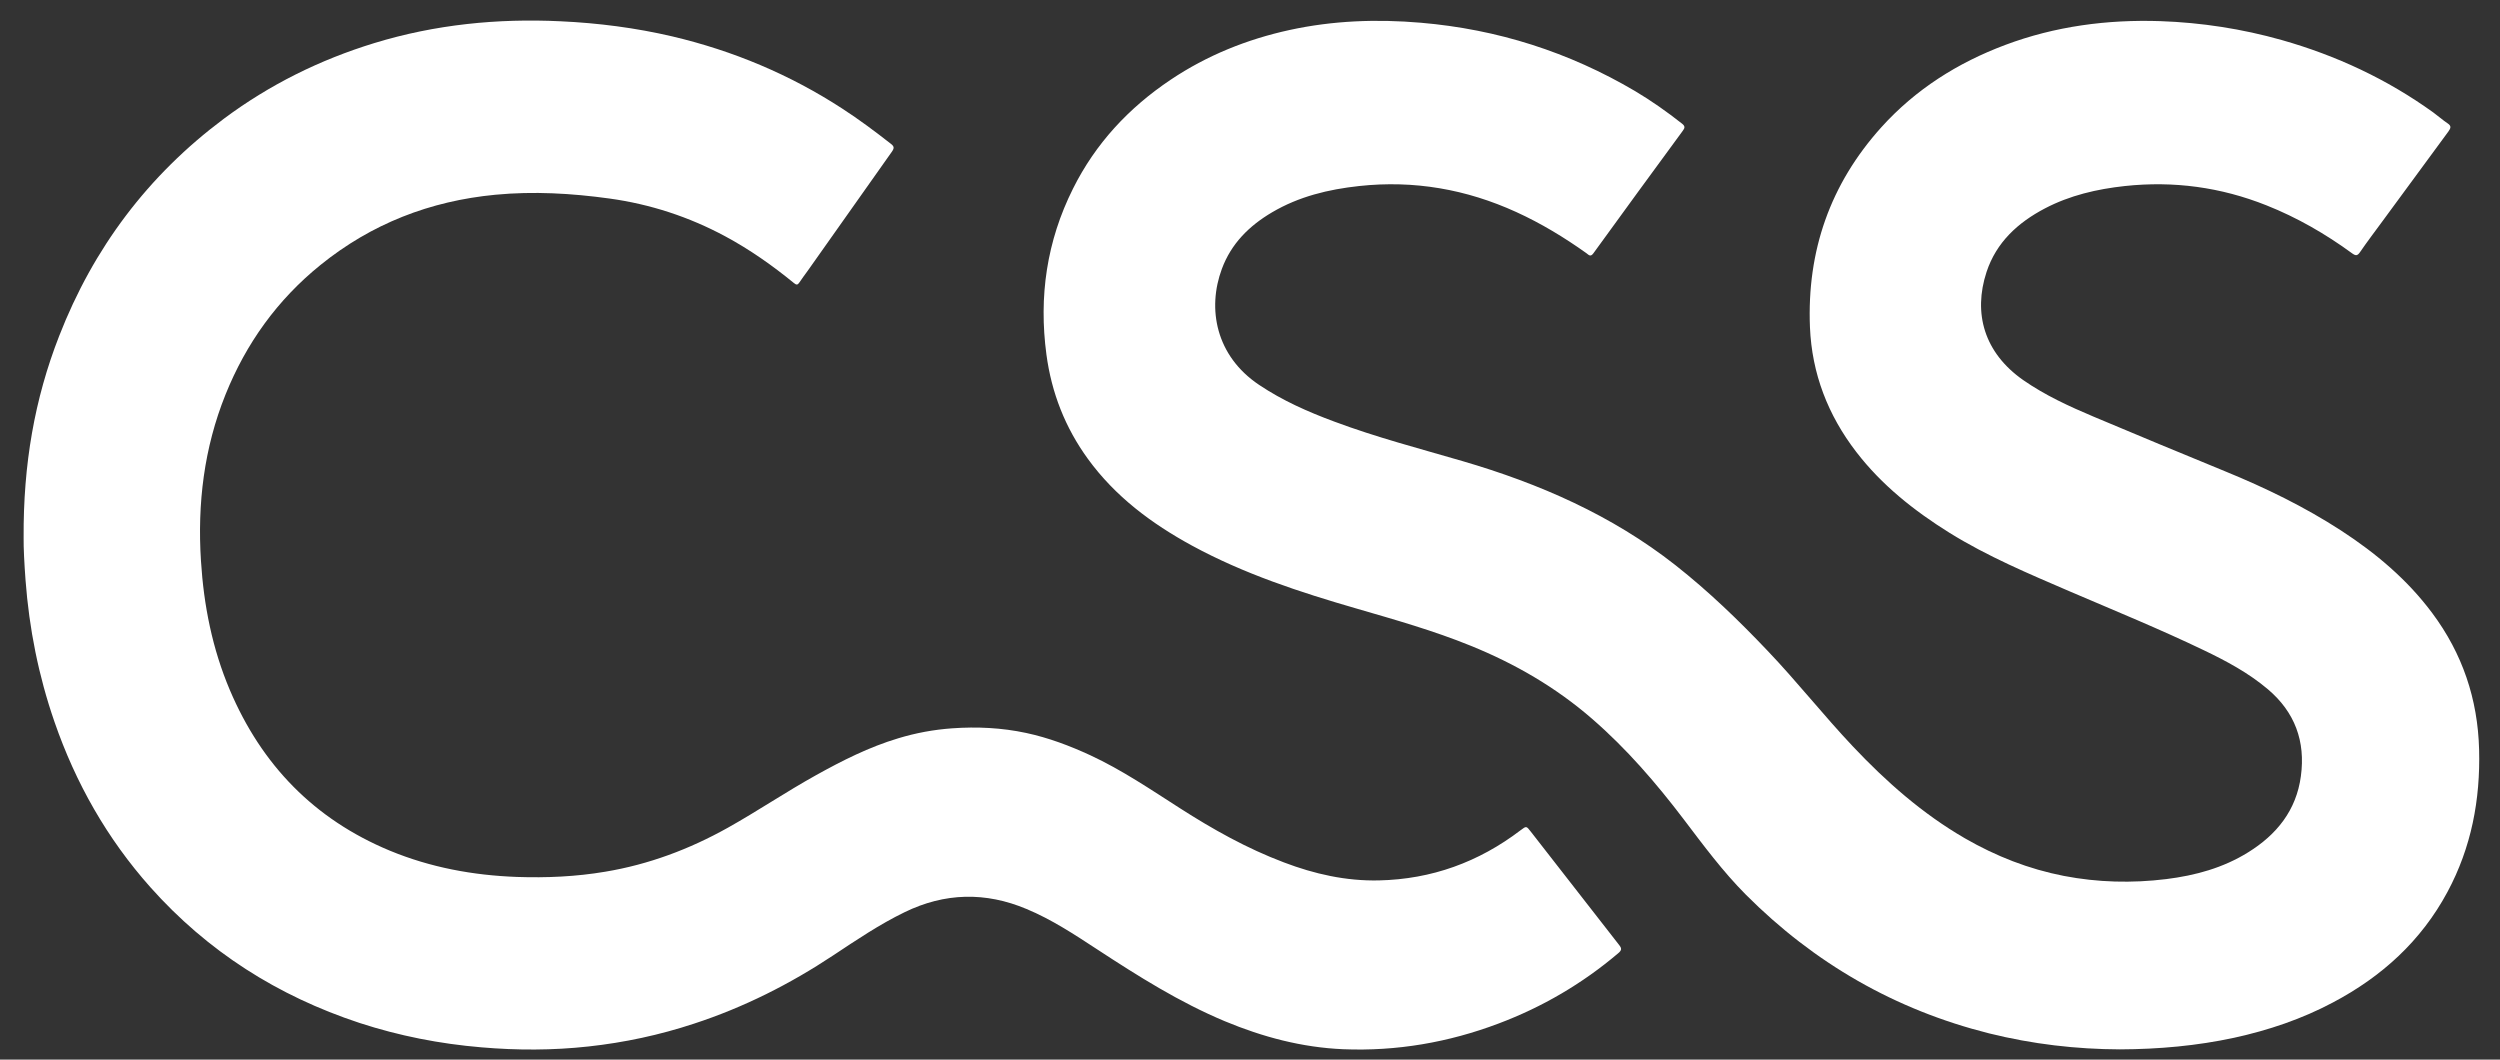
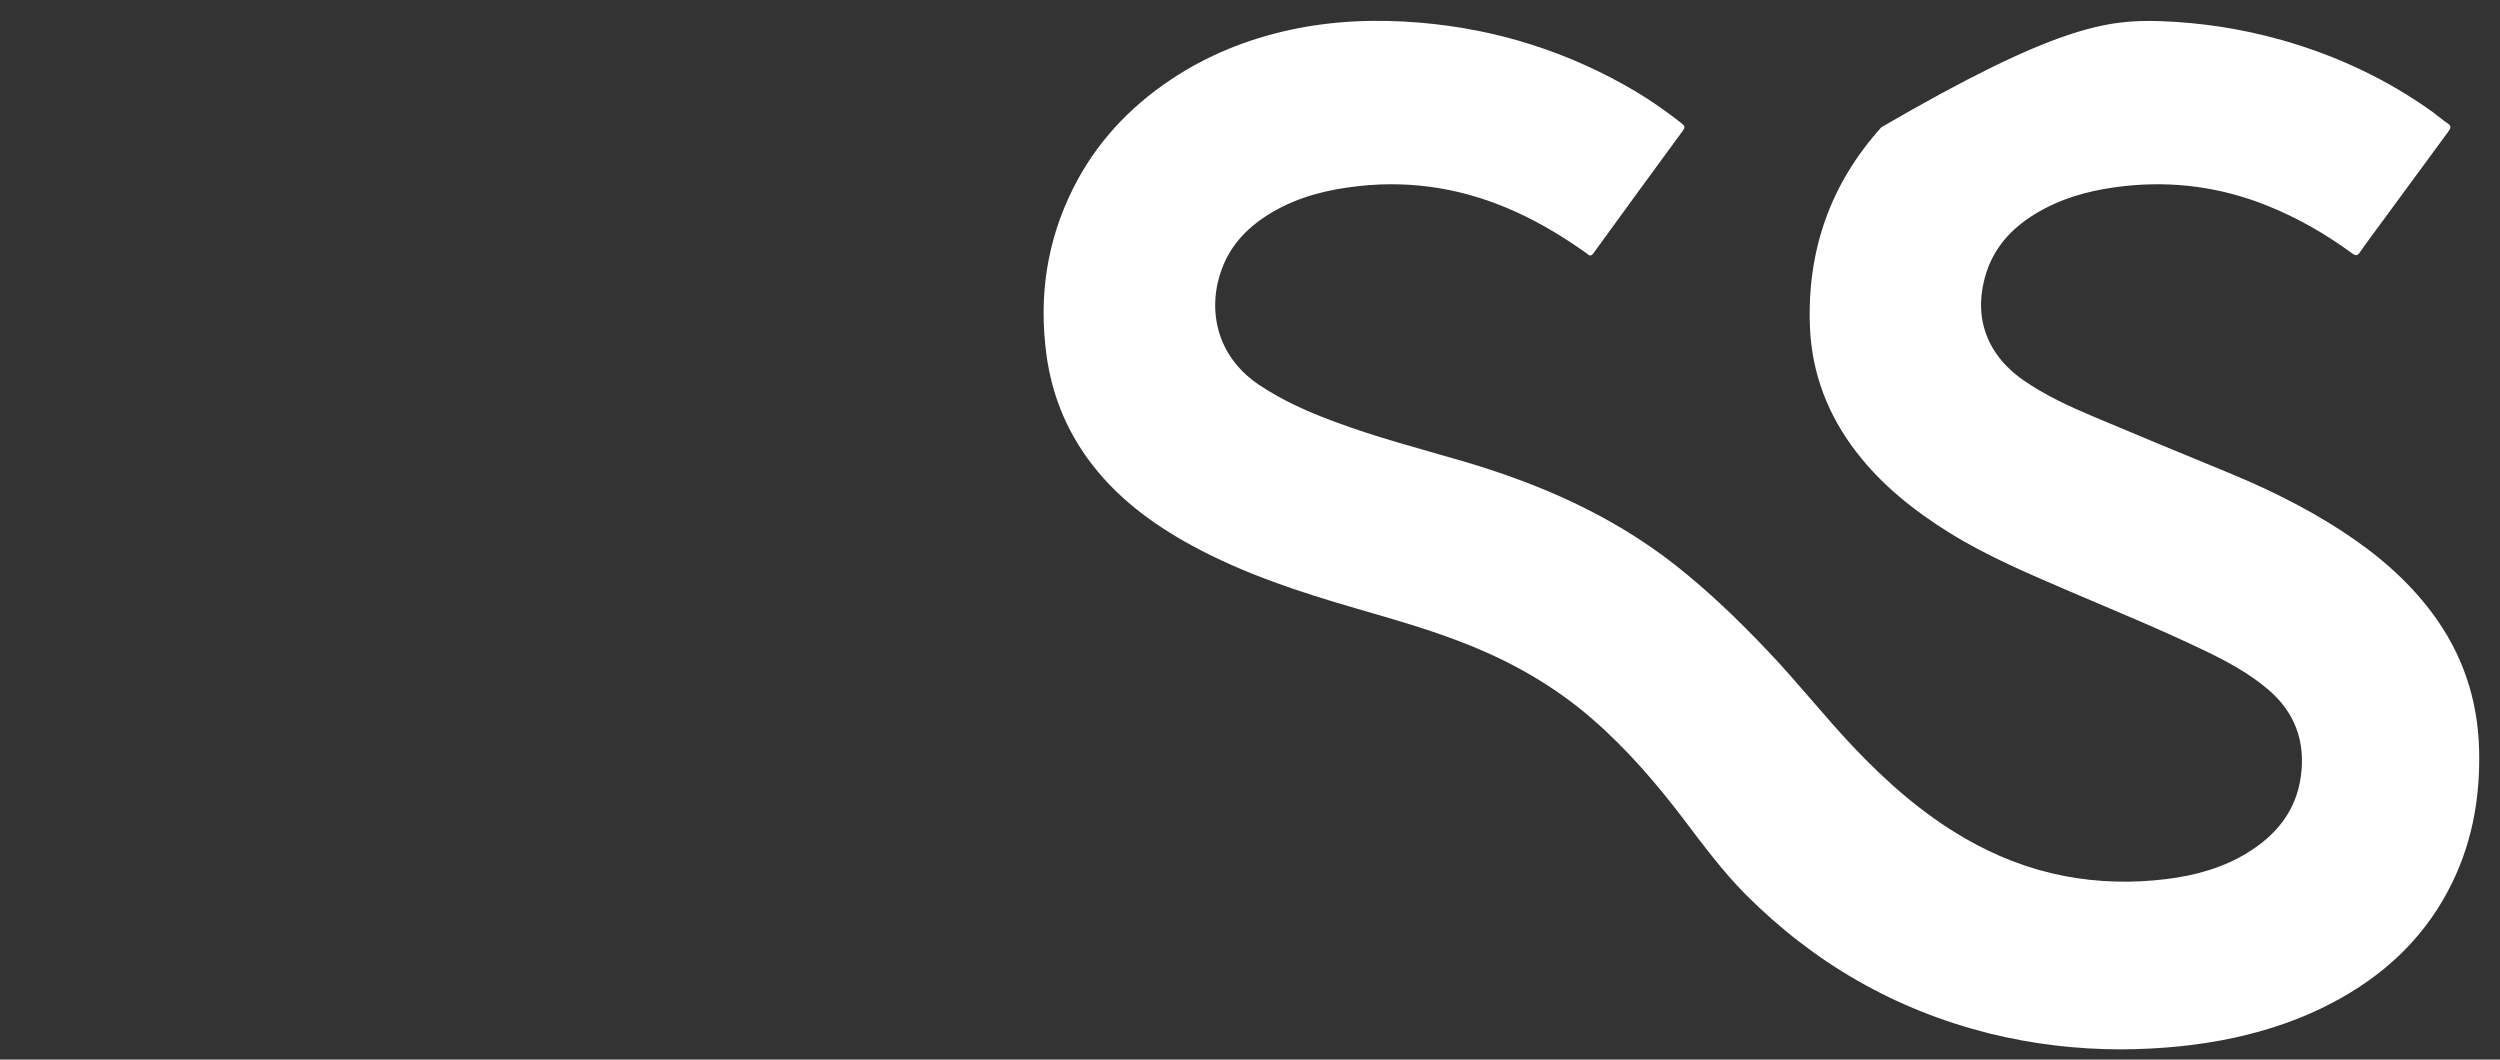
<svg xmlns="http://www.w3.org/2000/svg" width="151" height="64" viewBox="0 0 151 64" fill="none">
  <rect x="0" y="0" width="151" height="64" fill="#333333" stroke="none" />
-   <path d="M128.043 63.382C125.405 63.373 122.758 63.066 120.146 62.417C114.456 60.989 109.577 58.174 105.448 54.036C104.054 52.634 102.88 51.047 101.689 49.477C100.03 47.294 98.248 45.225 96.166 43.419C93.978 41.517 91.507 40.088 88.825 39.001C86.584 38.089 84.255 37.432 81.935 36.757C78.511 35.766 75.132 34.661 71.991 32.952C69.547 31.619 67.359 29.988 65.71 27.718C64.333 25.824 63.513 23.72 63.204 21.414C62.736 17.916 63.221 14.567 64.81 11.394C66.168 8.667 68.18 6.511 70.703 4.819C72.9 3.346 75.318 2.373 77.894 1.811C80.505 1.242 83.152 1.145 85.817 1.373C90.449 1.768 94.763 3.144 98.76 5.502C99.748 6.09 100.692 6.756 101.592 7.466C101.795 7.624 101.768 7.729 101.636 7.905C99.828 10.368 98.028 12.832 96.237 15.304C96.06 15.549 95.945 15.383 95.822 15.295C94.481 14.339 93.078 13.489 91.578 12.805C88.561 11.429 85.411 10.877 82.094 11.236C80.232 11.438 78.459 11.867 76.835 12.823C75.45 13.638 74.365 14.716 73.8 16.242C72.909 18.644 73.43 21.493 76.05 23.247C77.462 24.194 79.006 24.877 80.594 25.465C83.126 26.412 85.746 27.095 88.331 27.849C92.981 29.208 97.357 31.119 101.195 34.135C103.198 35.713 105.024 37.475 106.771 39.316C108.553 41.184 110.15 43.218 111.924 45.094C113.935 47.224 116.123 49.153 118.682 50.635C120.552 51.713 122.537 52.493 124.655 52.905C126.702 53.3 128.766 53.352 130.84 53.098C132.595 52.879 134.272 52.423 135.781 51.485C137.51 50.416 138.701 48.943 138.974 46.874C139.257 44.778 138.613 43.016 136.98 41.631C135.807 40.64 134.466 39.922 133.09 39.264C130.443 37.993 127.716 36.879 125.017 35.722C122.537 34.653 120.049 33.609 117.747 32.18C115.612 30.848 113.662 29.305 112.118 27.297C110.406 25.07 109.436 22.563 109.321 19.758C109.136 15.164 110.538 11.122 113.635 7.685C115.7 5.397 118.241 3.793 121.117 2.714C124.134 1.584 127.275 1.171 130.487 1.277C132.975 1.364 135.41 1.741 137.81 2.416C141.118 3.354 144.18 4.783 146.968 6.791C147.259 7.002 147.533 7.247 147.833 7.449C148.071 7.606 148.035 7.729 147.885 7.94C146.553 9.746 145.23 11.56 143.898 13.366C143.448 13.98 142.98 14.594 142.548 15.225C142.389 15.453 142.292 15.462 142.071 15.304C140.465 14.129 138.745 13.138 136.892 12.402C134.139 11.306 131.299 10.92 128.343 11.236C126.658 11.42 125.025 11.797 123.517 12.586C121.876 13.445 120.579 14.637 119.988 16.426C119.167 18.925 119.846 21.309 122.202 22.957C123.526 23.878 124.981 24.544 126.455 25.167C129.093 26.28 131.74 27.376 134.387 28.463C136.83 29.462 139.195 30.611 141.409 32.049C143.509 33.416 145.406 35.012 146.906 37.028C148.732 39.474 149.659 42.227 149.738 45.269C149.818 48.303 149.271 51.187 147.824 53.879C146.236 56.833 143.862 58.99 140.907 60.55C139.027 61.55 137.025 62.225 134.942 62.681C132.71 63.163 130.407 63.373 128.043 63.382Z" fill="white" />
-   <path d="M1.427 32.479C1.401 28.043 2.089 24.097 3.571 20.301C5.635 14.997 8.926 10.605 13.514 7.177C16.276 5.117 19.32 3.609 22.611 2.601C26.281 1.479 30.048 1.102 33.869 1.286C36.136 1.391 38.386 1.68 40.6 2.197C44.279 3.065 47.712 4.503 50.879 6.563C51.894 7.221 52.855 7.94 53.808 8.685C54.011 8.843 54.02 8.939 53.879 9.15C52.176 11.552 50.482 13.954 48.779 16.365C48.611 16.593 48.444 16.821 48.285 17.058C48.179 17.215 48.109 17.224 47.959 17.101C46.662 16.041 45.294 15.076 43.812 14.278C41.615 13.095 39.277 12.332 36.807 11.99C34.521 11.675 32.227 11.543 29.925 11.762C25.972 12.139 22.434 13.516 19.355 16.006C16.752 18.11 14.864 20.74 13.62 23.834C12.323 27.061 11.917 30.418 12.138 33.873C12.306 36.573 12.826 39.185 13.885 41.684C15.799 46.19 18.967 49.478 23.546 51.38C26.007 52.397 28.575 52.87 31.222 52.967C33.013 53.028 34.795 52.95 36.559 52.651C39.189 52.213 41.642 51.292 43.962 49.995C45.762 48.987 47.473 47.83 49.273 46.83C50.861 45.945 52.494 45.121 54.249 44.594C55.317 44.27 56.402 44.069 57.514 43.99C59.014 43.884 60.505 43.955 61.978 44.27C63.328 44.559 64.607 45.042 65.86 45.62C67.766 46.506 69.495 47.681 71.26 48.811C73.254 50.091 75.318 51.249 77.55 52.09C79.394 52.792 81.3 53.221 83.285 53.177C86.47 53.107 89.311 52.073 91.835 50.153C92.196 49.881 92.188 49.881 92.461 50.232C94.234 52.511 96.008 54.791 97.79 57.07C97.966 57.289 97.958 57.394 97.737 57.578C95.576 59.411 93.167 60.822 90.511 61.822C87.494 62.961 84.362 63.505 81.132 63.373C78.644 63.268 76.271 62.637 73.977 61.681C71.233 60.533 68.736 58.955 66.257 57.333C64.89 56.439 63.522 55.536 62.005 54.904C59.525 53.861 57.064 53.914 54.638 55.097C53.12 55.834 51.735 56.772 50.332 57.701C47.703 59.446 44.915 60.849 41.915 61.83C39.842 62.514 37.715 62.97 35.545 63.207C33.392 63.444 31.23 63.444 29.078 63.259C26.572 63.049 24.11 62.567 21.72 61.787C16.77 60.156 12.535 57.464 9.076 53.581C6.465 50.644 4.568 47.295 3.289 43.595C2.327 40.816 1.762 37.967 1.542 35.038C1.471 34.065 1.418 33.092 1.427 32.479Z" fill="white" />
+   <path d="M128.043 63.382C125.405 63.373 122.758 63.066 120.146 62.417C114.456 60.989 109.577 58.174 105.448 54.036C104.054 52.634 102.88 51.047 101.689 49.477C100.03 47.294 98.248 45.225 96.166 43.419C93.978 41.517 91.507 40.088 88.825 39.001C86.584 38.089 84.255 37.432 81.935 36.757C78.511 35.766 75.132 34.661 71.991 32.952C69.547 31.619 67.359 29.988 65.71 27.718C64.333 25.824 63.513 23.72 63.204 21.414C62.736 17.916 63.221 14.567 64.81 11.394C66.168 8.667 68.18 6.511 70.703 4.819C72.9 3.346 75.318 2.373 77.894 1.811C80.505 1.242 83.152 1.145 85.817 1.373C90.449 1.768 94.763 3.144 98.76 5.502C99.748 6.09 100.692 6.756 101.592 7.466C101.795 7.624 101.768 7.729 101.636 7.905C99.828 10.368 98.028 12.832 96.237 15.304C96.06 15.549 95.945 15.383 95.822 15.295C94.481 14.339 93.078 13.489 91.578 12.805C88.561 11.429 85.411 10.877 82.094 11.236C80.232 11.438 78.459 11.867 76.835 12.823C75.45 13.638 74.365 14.716 73.8 16.242C72.909 18.644 73.43 21.493 76.05 23.247C77.462 24.194 79.006 24.877 80.594 25.465C83.126 26.412 85.746 27.095 88.331 27.849C92.981 29.208 97.357 31.119 101.195 34.135C103.198 35.713 105.024 37.475 106.771 39.316C108.553 41.184 110.15 43.218 111.924 45.094C113.935 47.224 116.123 49.153 118.682 50.635C120.552 51.713 122.537 52.493 124.655 52.905C126.702 53.3 128.766 53.352 130.84 53.098C132.595 52.879 134.272 52.423 135.781 51.485C137.51 50.416 138.701 48.943 138.974 46.874C139.257 44.778 138.613 43.016 136.98 41.631C135.807 40.64 134.466 39.922 133.09 39.264C130.443 37.993 127.716 36.879 125.017 35.722C122.537 34.653 120.049 33.609 117.747 32.18C115.612 30.848 113.662 29.305 112.118 27.297C110.406 25.07 109.436 22.563 109.321 19.758C109.136 15.164 110.538 11.122 113.635 7.685C124.134 1.584 127.275 1.171 130.487 1.277C132.975 1.364 135.41 1.741 137.81 2.416C141.118 3.354 144.18 4.783 146.968 6.791C147.259 7.002 147.533 7.247 147.833 7.449C148.071 7.606 148.035 7.729 147.885 7.94C146.553 9.746 145.23 11.56 143.898 13.366C143.448 13.98 142.98 14.594 142.548 15.225C142.389 15.453 142.292 15.462 142.071 15.304C140.465 14.129 138.745 13.138 136.892 12.402C134.139 11.306 131.299 10.92 128.343 11.236C126.658 11.42 125.025 11.797 123.517 12.586C121.876 13.445 120.579 14.637 119.988 16.426C119.167 18.925 119.846 21.309 122.202 22.957C123.526 23.878 124.981 24.544 126.455 25.167C129.093 26.28 131.74 27.376 134.387 28.463C136.83 29.462 139.195 30.611 141.409 32.049C143.509 33.416 145.406 35.012 146.906 37.028C148.732 39.474 149.659 42.227 149.738 45.269C149.818 48.303 149.271 51.187 147.824 53.879C146.236 56.833 143.862 58.99 140.907 60.55C139.027 61.55 137.025 62.225 134.942 62.681C132.71 63.163 130.407 63.373 128.043 63.382Z" fill="white" />
</svg>